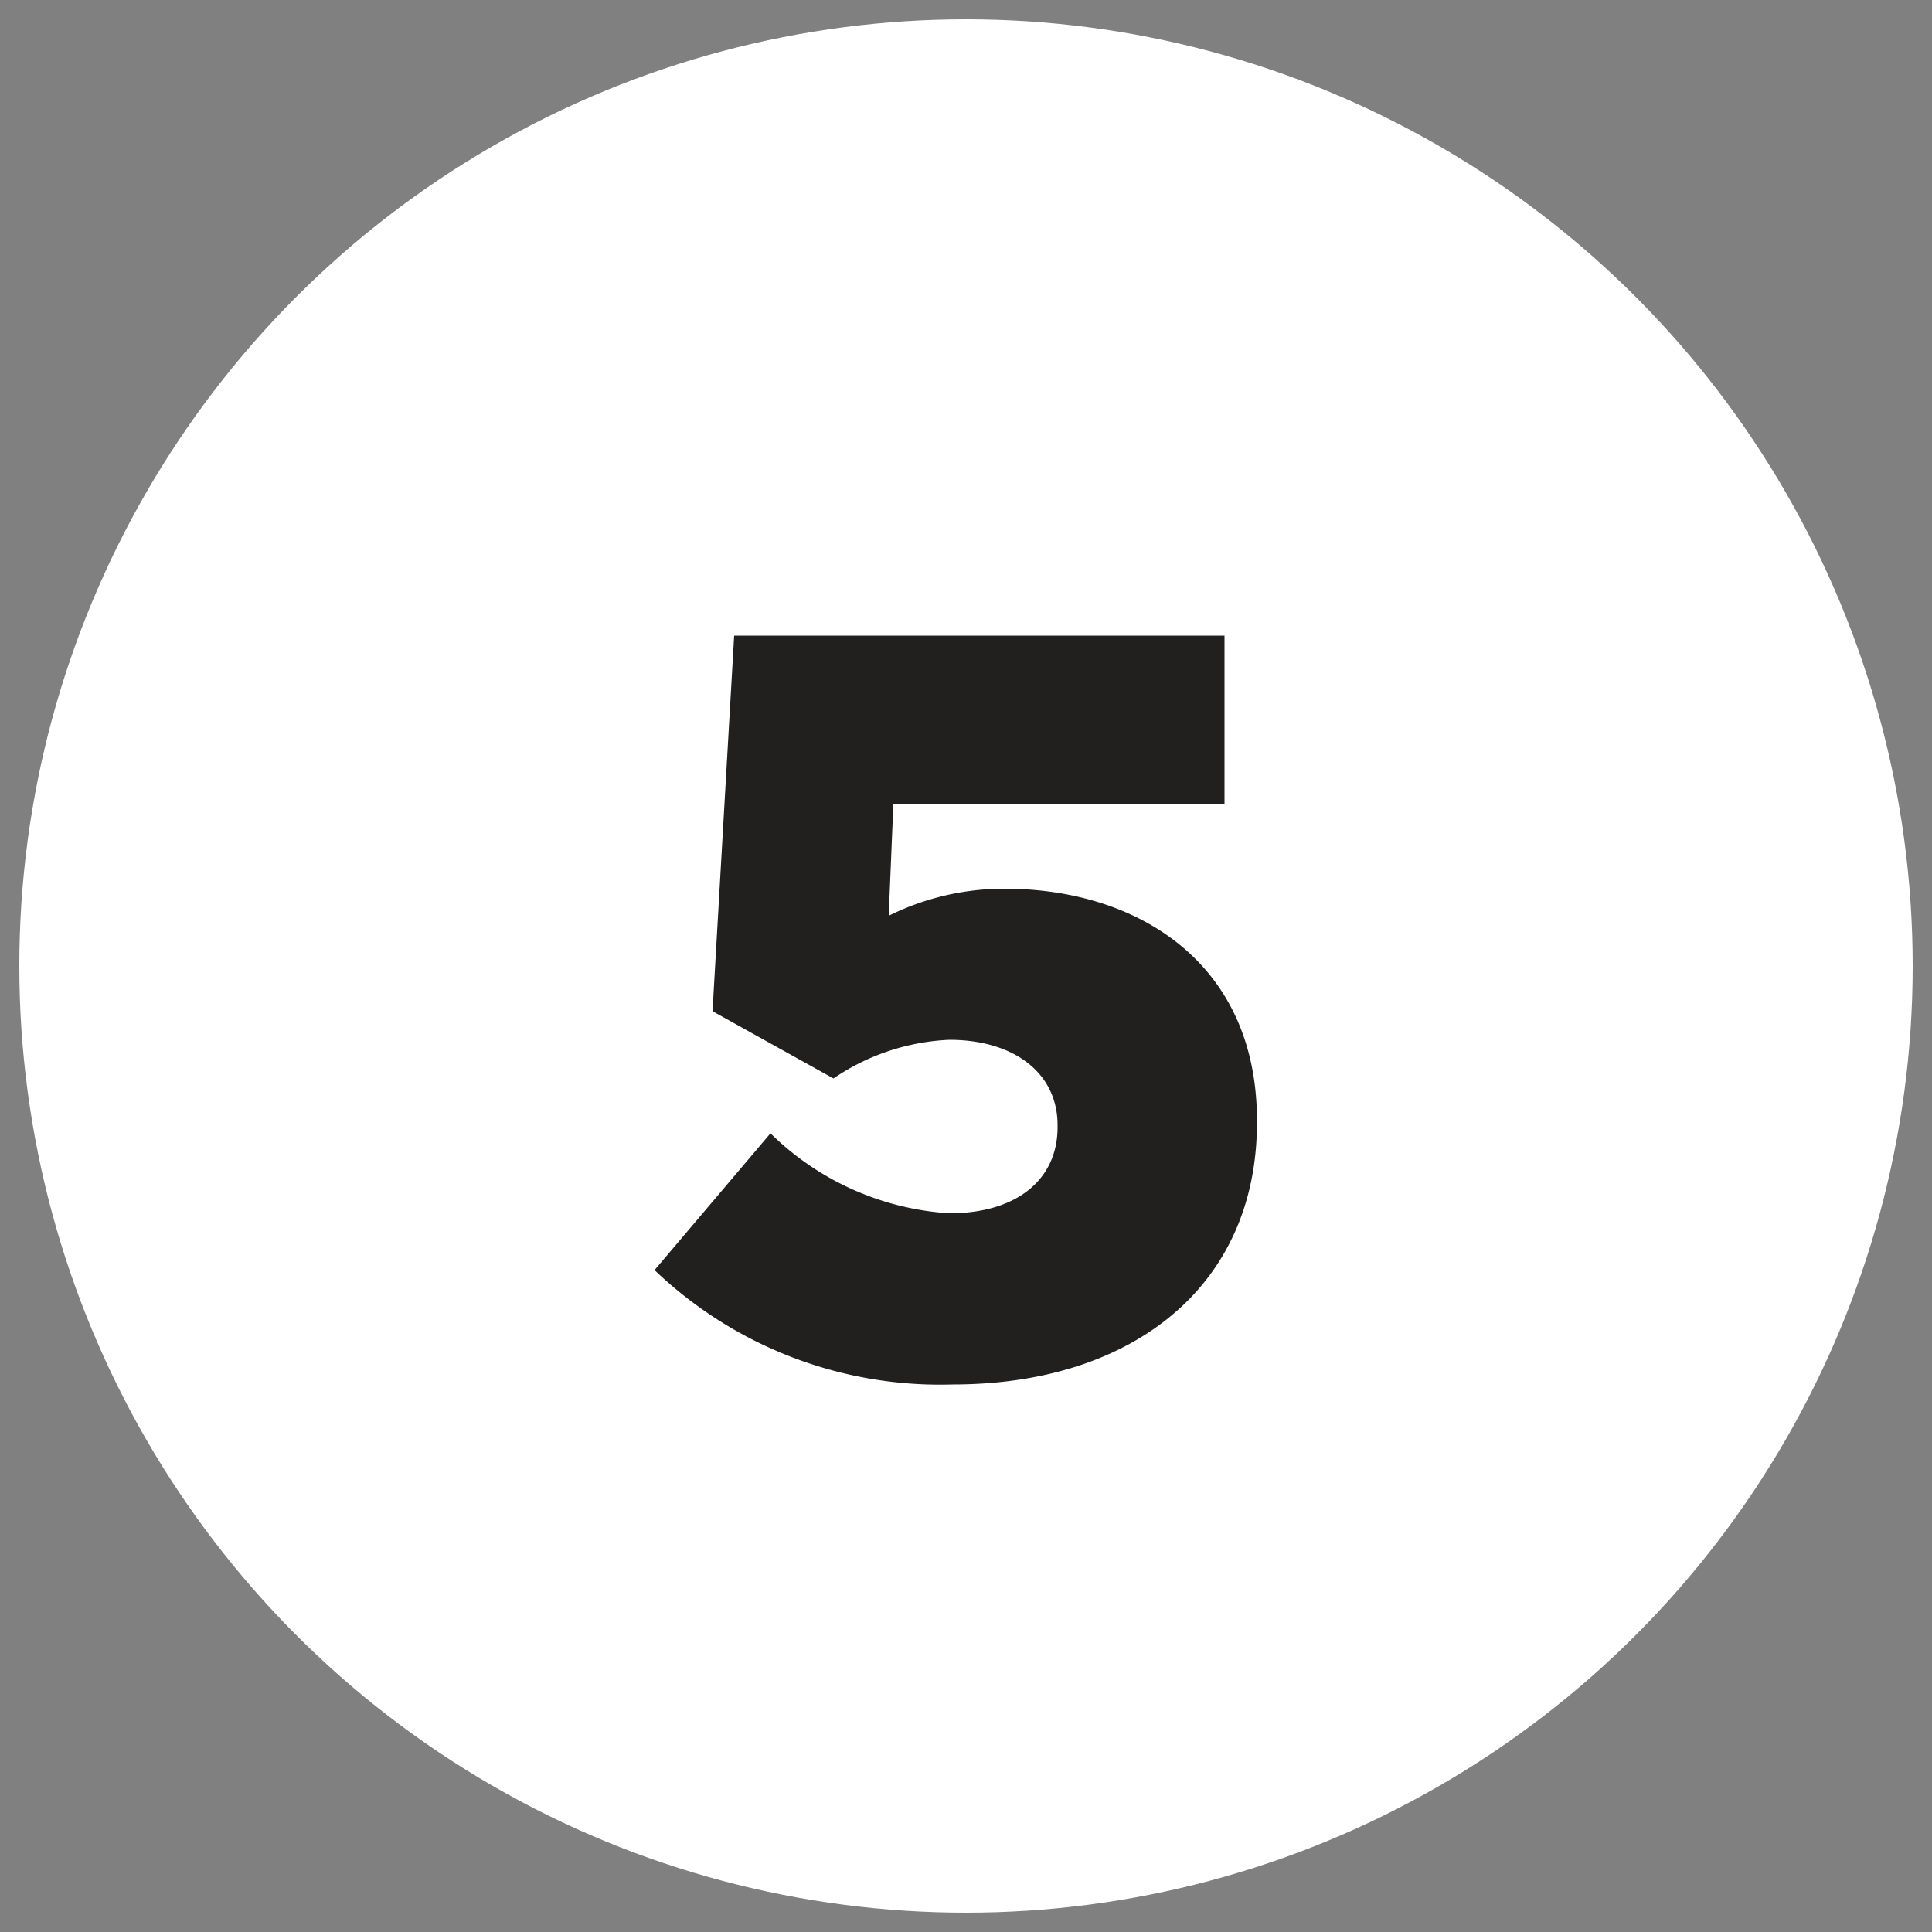
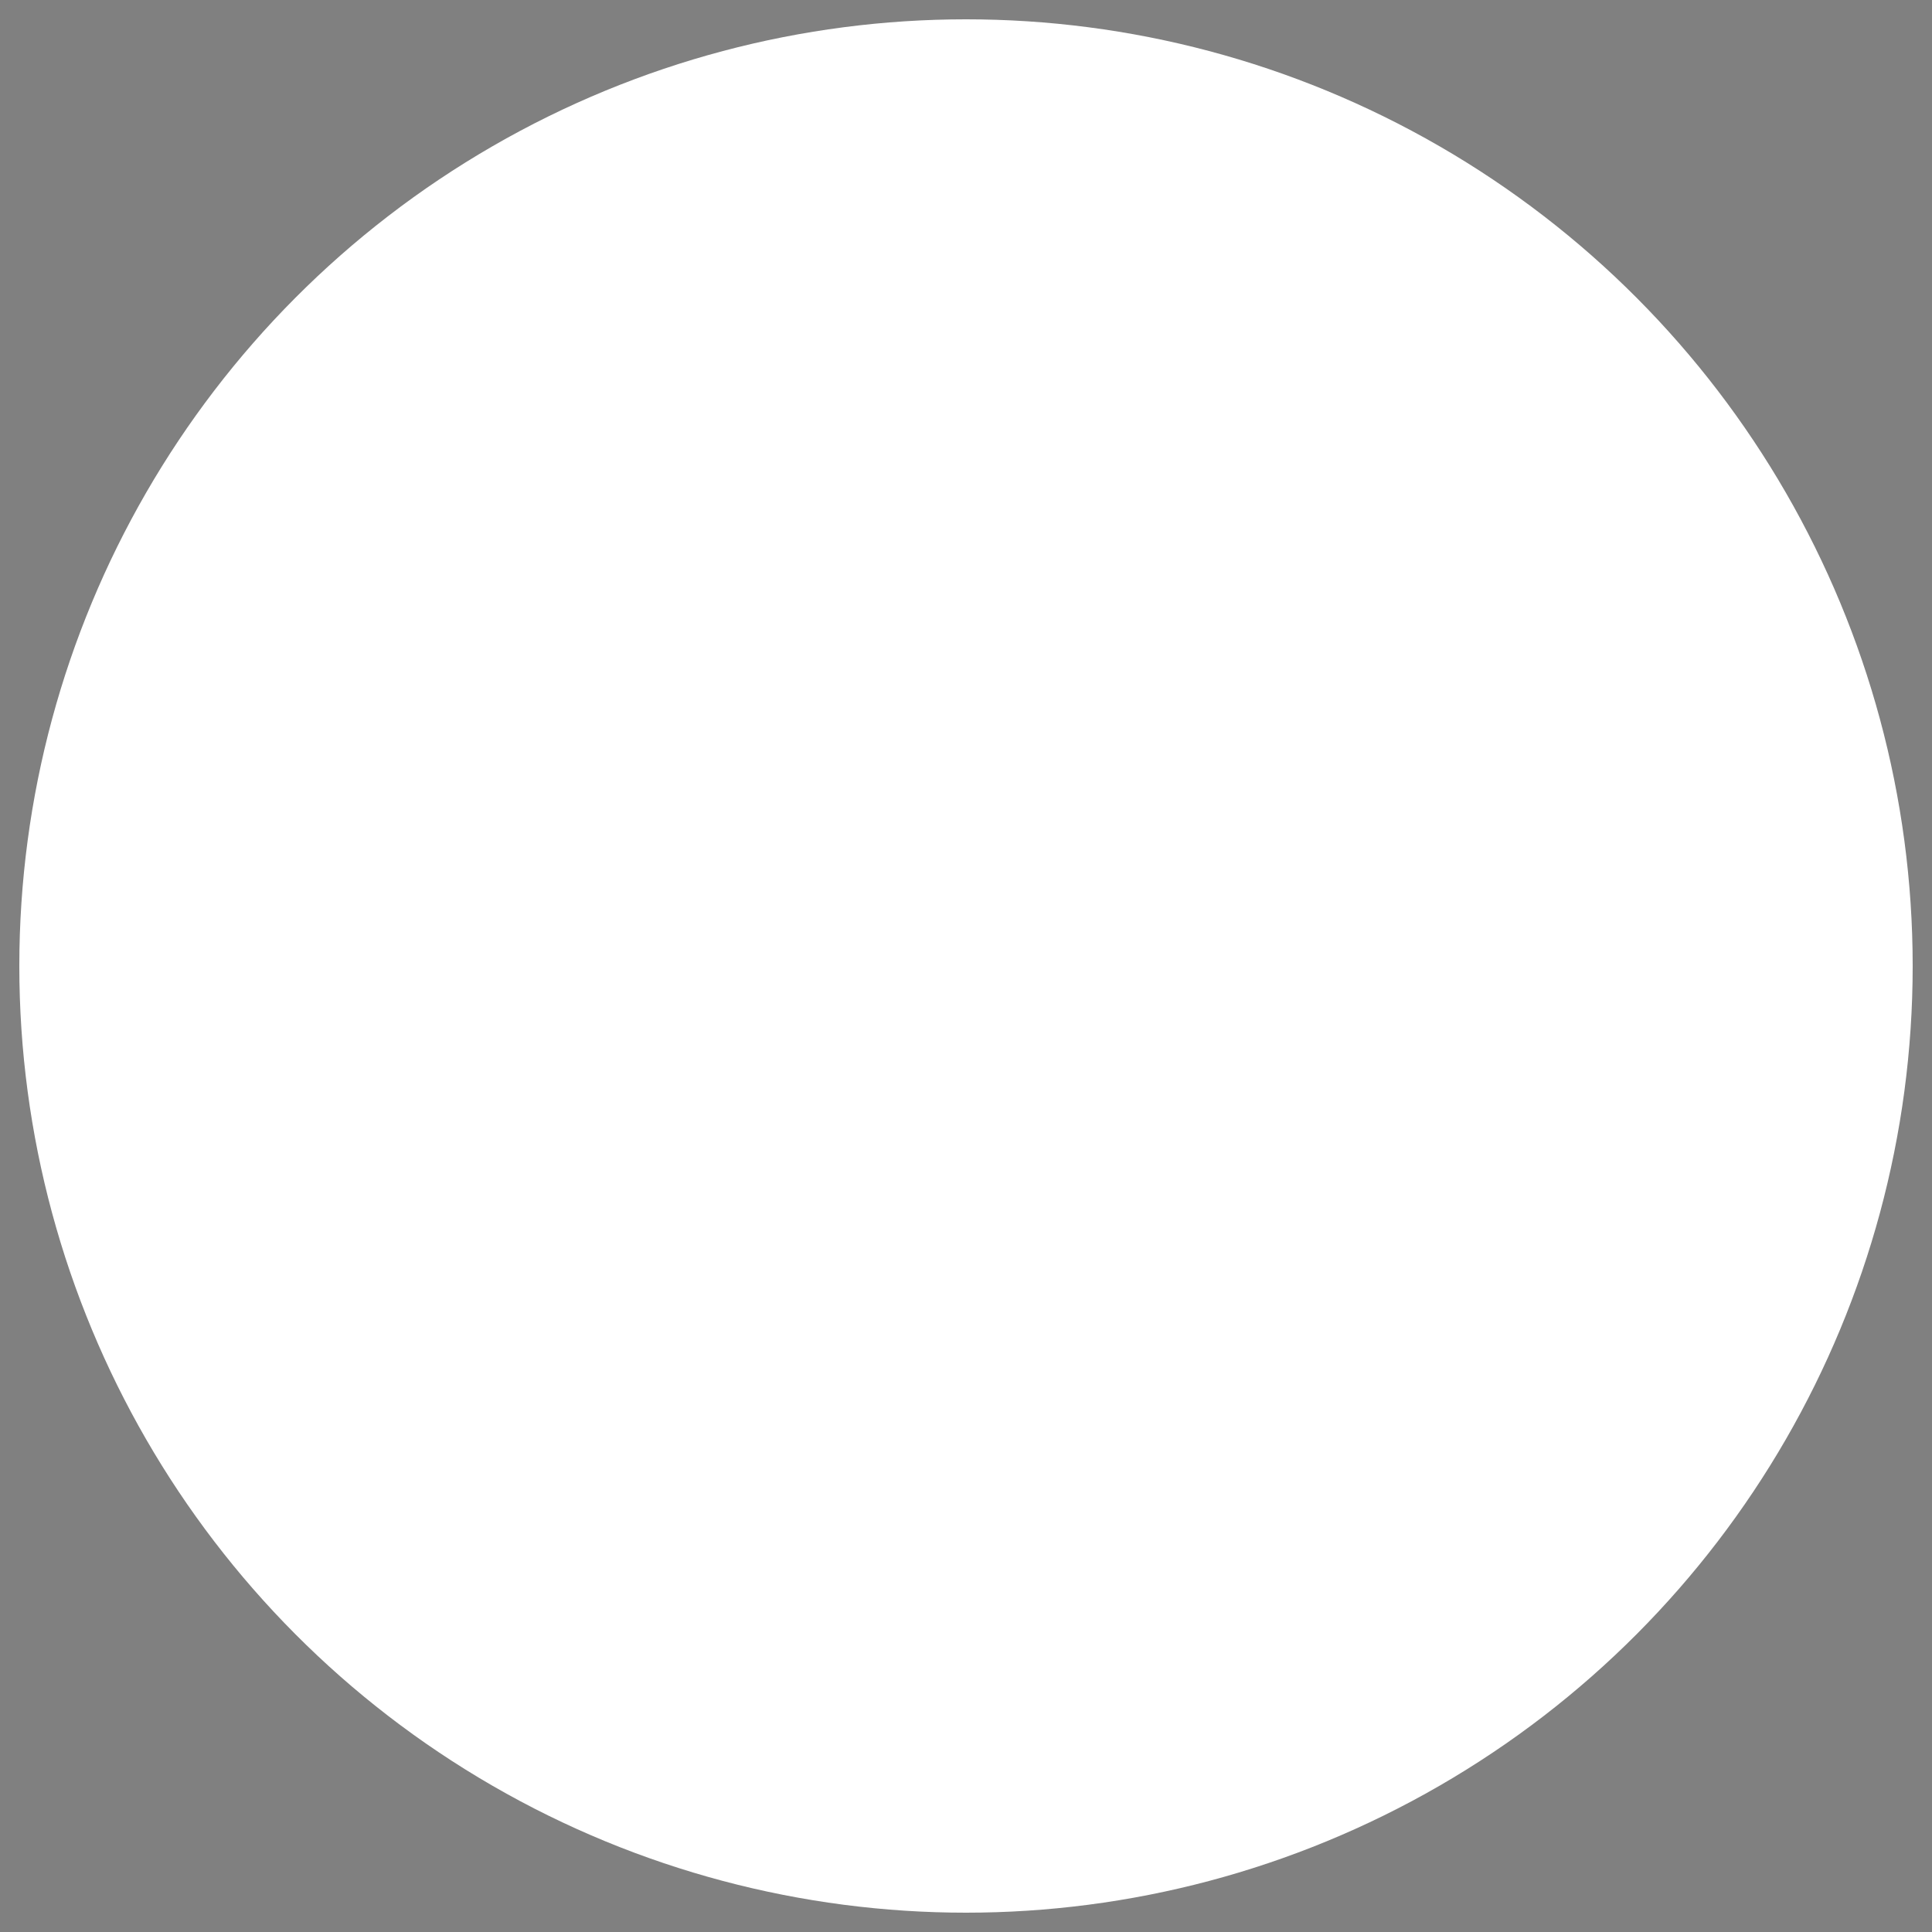
<svg xmlns="http://www.w3.org/2000/svg" id="Layer_1" data-name="Layer 1" viewBox="0 0 50 50">
  <rect x="0" y="0" width="50" height="50" fill="#808080" stroke="none" />
  <defs>
    <style>.cls-1{fill:#fff;}.cls-2{fill:#221f1f;}</style>
  </defs>
  <title>5</title>
  <circle class="cls-1" cx="25" cy="25" r="24.5" />
-   <path class="cls-2" d="M16.94,32.87l3-3.54a7.24,7.24,0,0,0,4.63,2.07c1.74,0,2.8-.87,2.8-2.23v-.05c0-1.36-1.14-2.21-2.8-2.21a5.77,5.77,0,0,0-3,1l-3.13-1.74L19,16.45H31.69v4.36H23.12L23,23.7A6.73,6.73,0,0,1,26,23c3.43,0,6.53,1.91,6.53,6v.05c0,4.25-3.24,6.78-7.87,6.78A10.69,10.69,0,0,1,16.94,32.87Z" />
</svg>